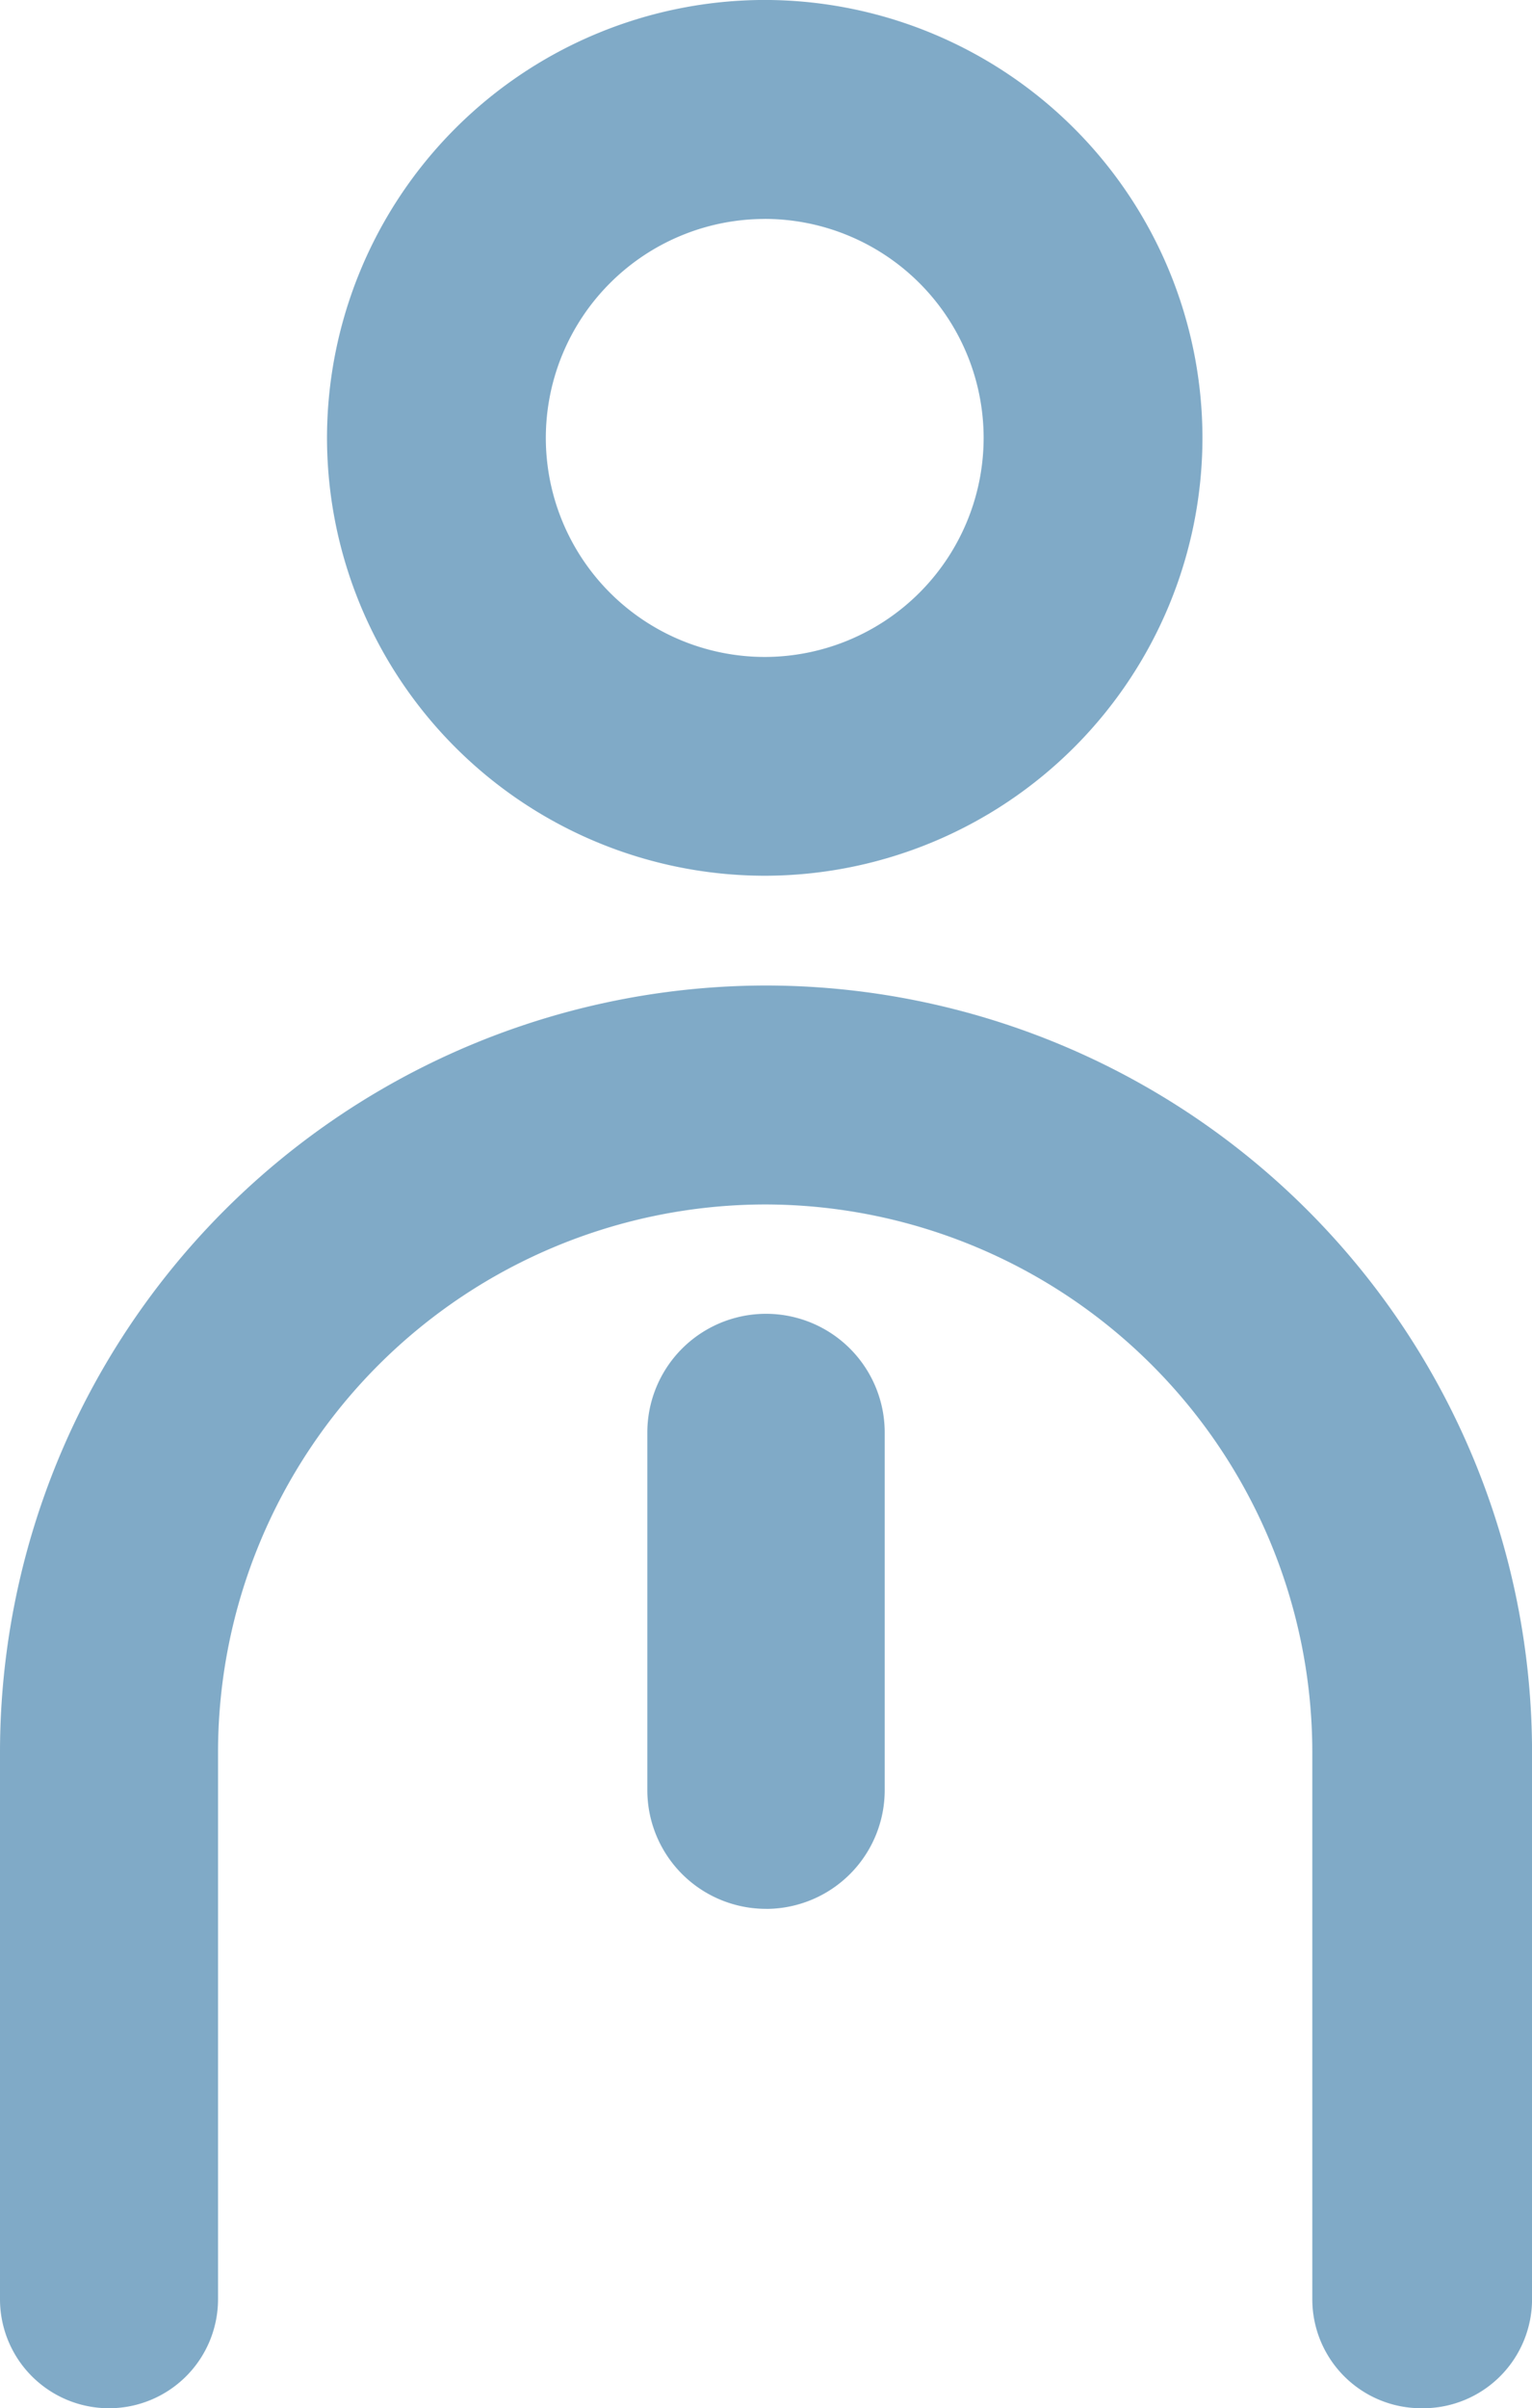
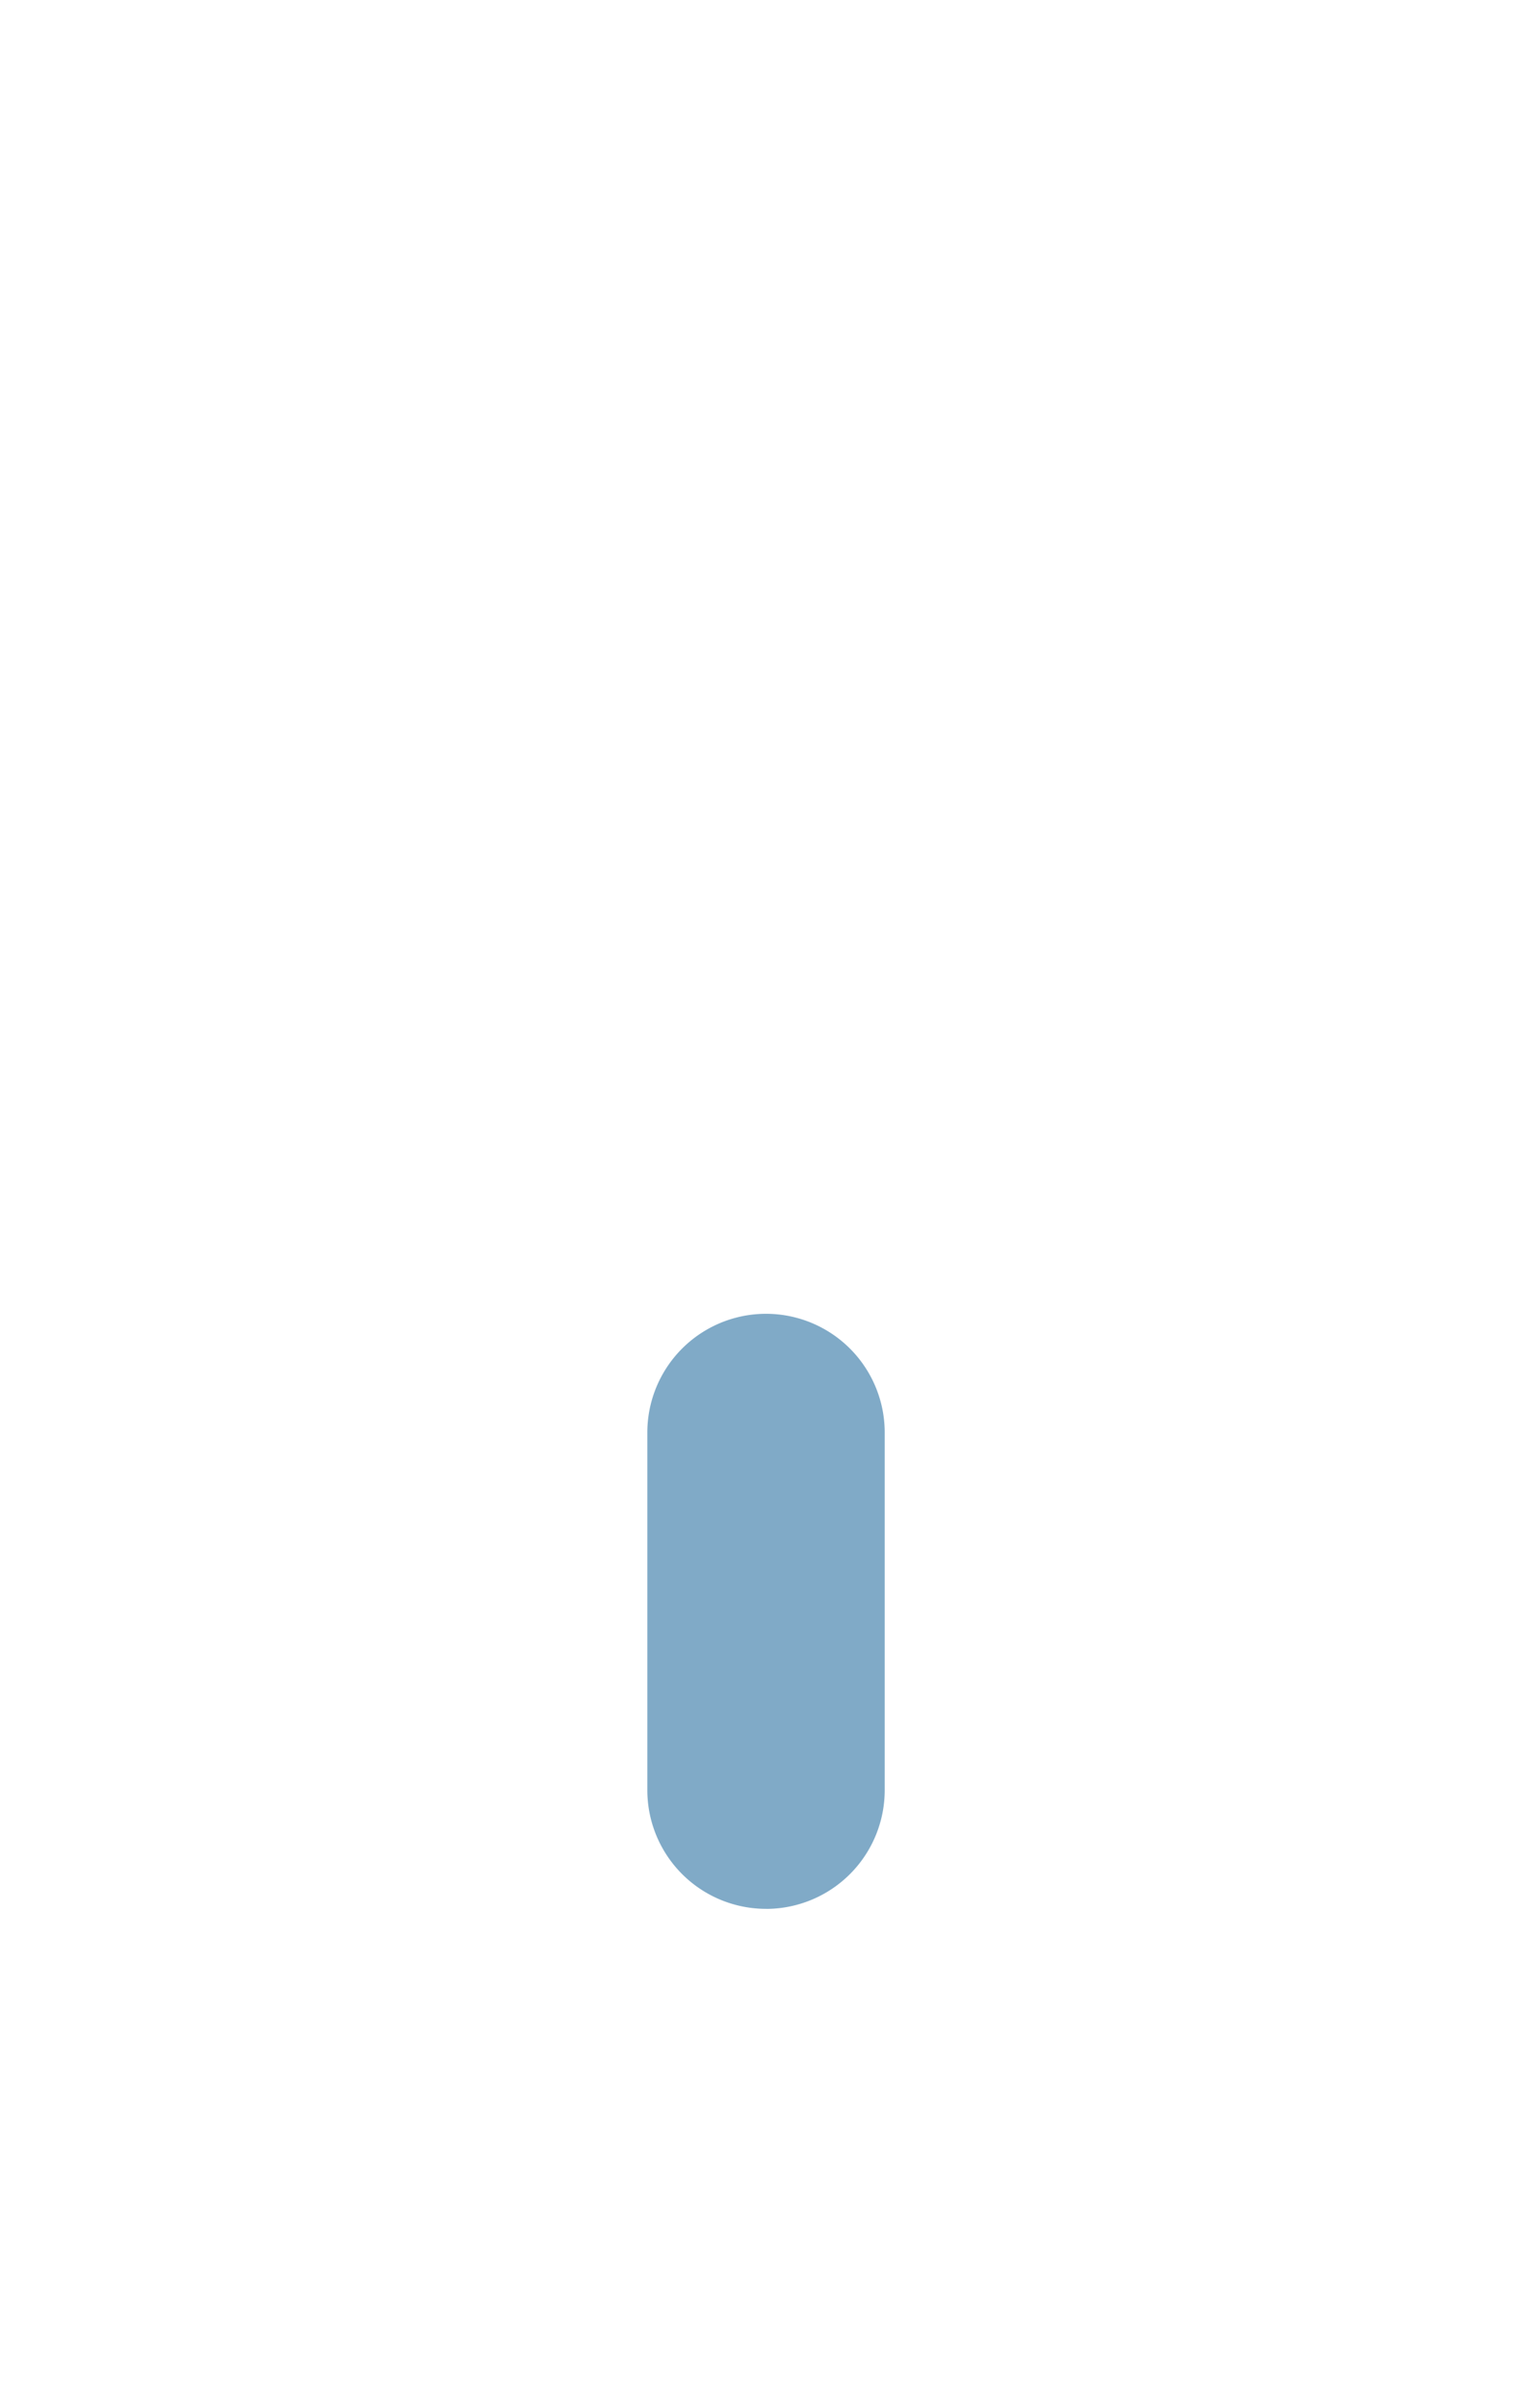
<svg xmlns="http://www.w3.org/2000/svg" width="36.749" height="57.747" viewBox="0 0 36.749 57.747">
  <g id="companydata_graph03_02" transform="translate(1861.327 -6195.253)">
    <g id="グループ_749" data-name="グループ 749" transform="translate(-1861.327 6195.253)">
      <g id="グループ_269" data-name="グループ 269" transform="translate(7.843)">
-         <path id="パス_193" data-name="パス 193" d="M-1775.22,6217.438a10.511,10.511,0,0,1-10.5-10.5,10.512,10.512,0,0,1,10.5-10.5,10.512,10.512,0,0,1,10.5,10.5A10.511,10.511,0,0,1-1775.22,6217.438Zm0-15.749a5.255,5.255,0,0,0-5.251,5.251,5.256,5.256,0,0,0,5.251,5.252,5.258,5.258,0,0,0,5.251-5.252A5.256,5.256,0,0,0-1775.22,6201.688Z" transform="translate(1785.721 -6196.439)" fill="#80aac7" />
-       </g>
+         </g>
      <g id="グループ_270" data-name="グループ 270" transform="translate(0 23.632)">
-         <path id="パス_194" data-name="パス 194" d="M-1768.386,6281.05a2.614,2.614,0,0,1-2.615-2.615h0v-13.125a13.142,13.142,0,0,0-13.124-13.125,13.142,13.142,0,0,0-13.125,13.125v13.125a2.615,2.615,0,0,1-2.615,2.615h0a2.614,2.614,0,0,1-2.615-2.615h0v-13.125a18.394,18.394,0,0,1,18.375-18.375,18.394,18.394,0,0,1,18.375,18.375v13.125a2.615,2.615,0,0,1-2.615,2.615Z" transform="translate(1802.48 -6246.936)" fill="#80aac7" />
-       </g>
+         </g>
    </g>
    <g id="グループ_275" data-name="グループ 275" transform="translate(-1845.799 6226.755)">
      <path id="パス_199" data-name="パス 199" d="M-1766.454,6278.02a2.847,2.847,0,0,1-2.847-2.848h0V6266.6a2.847,2.847,0,0,1,2.847-2.848h0a2.847,2.847,0,0,1,2.847,2.848h0v8.573a2.847,2.847,0,0,1-2.847,2.848Z" transform="translate(1769.301 -6263.751)" fill="#80aac7" />
    </g>
  </g>
</svg>